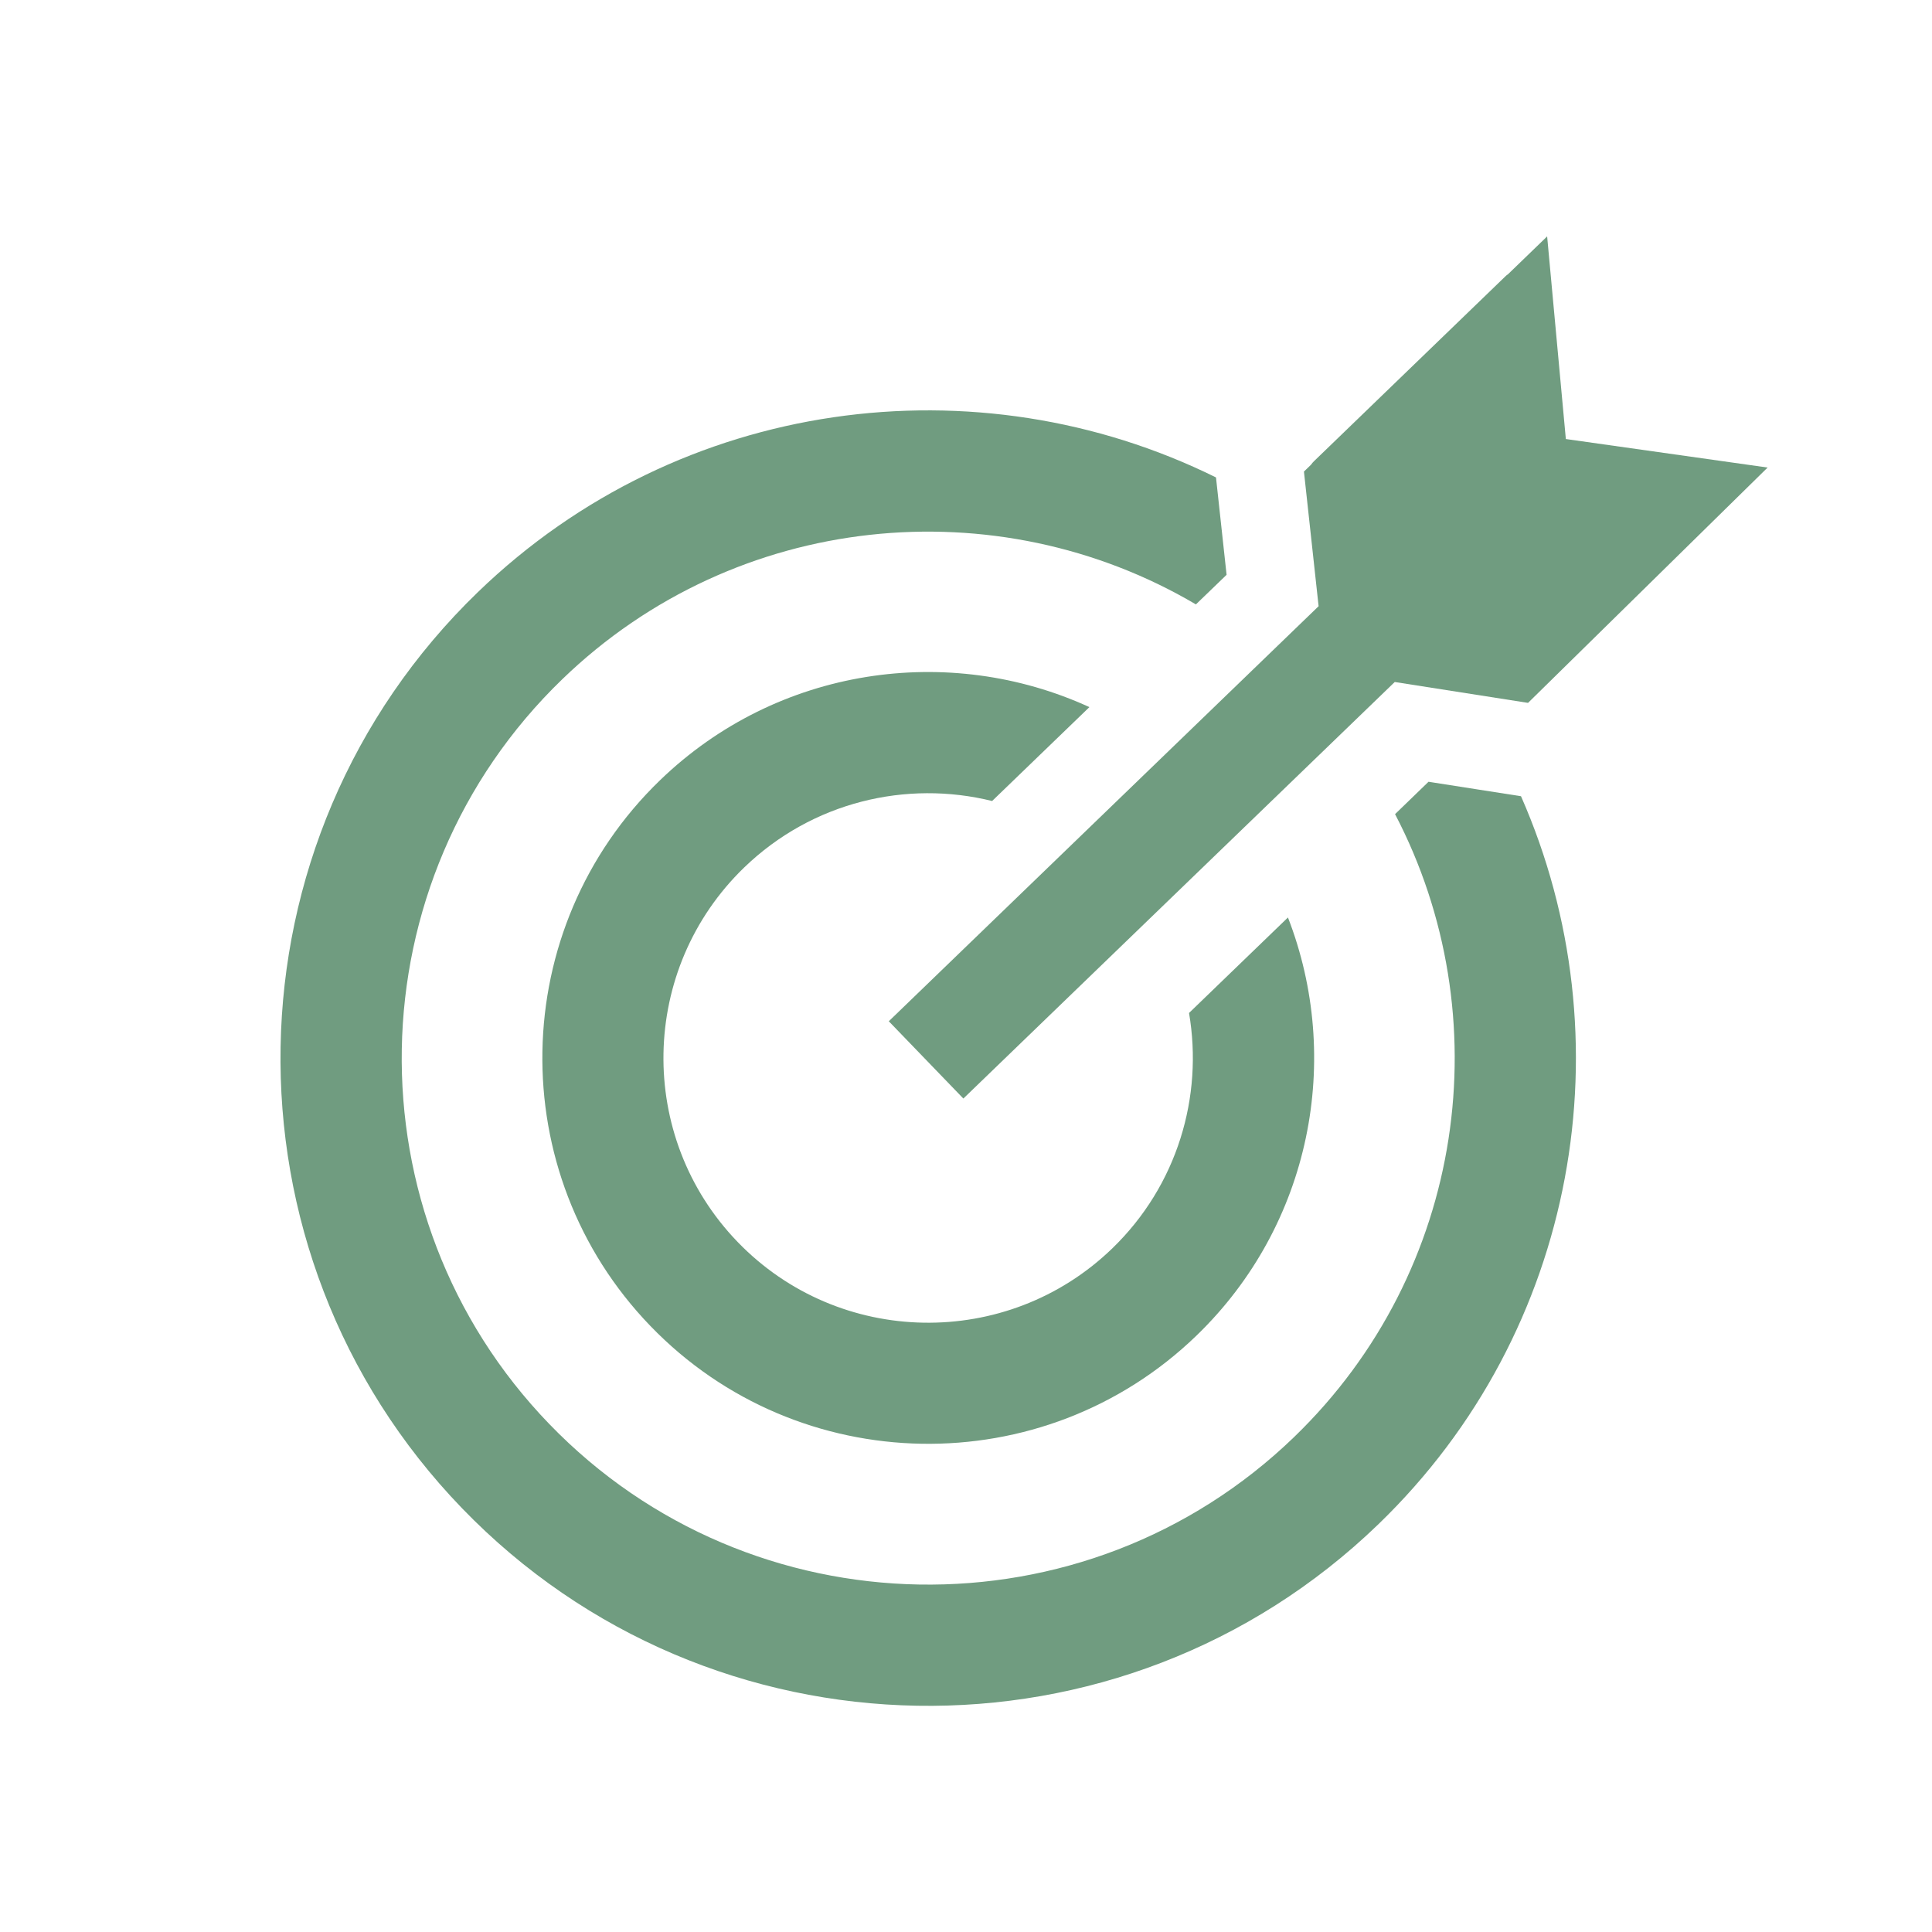
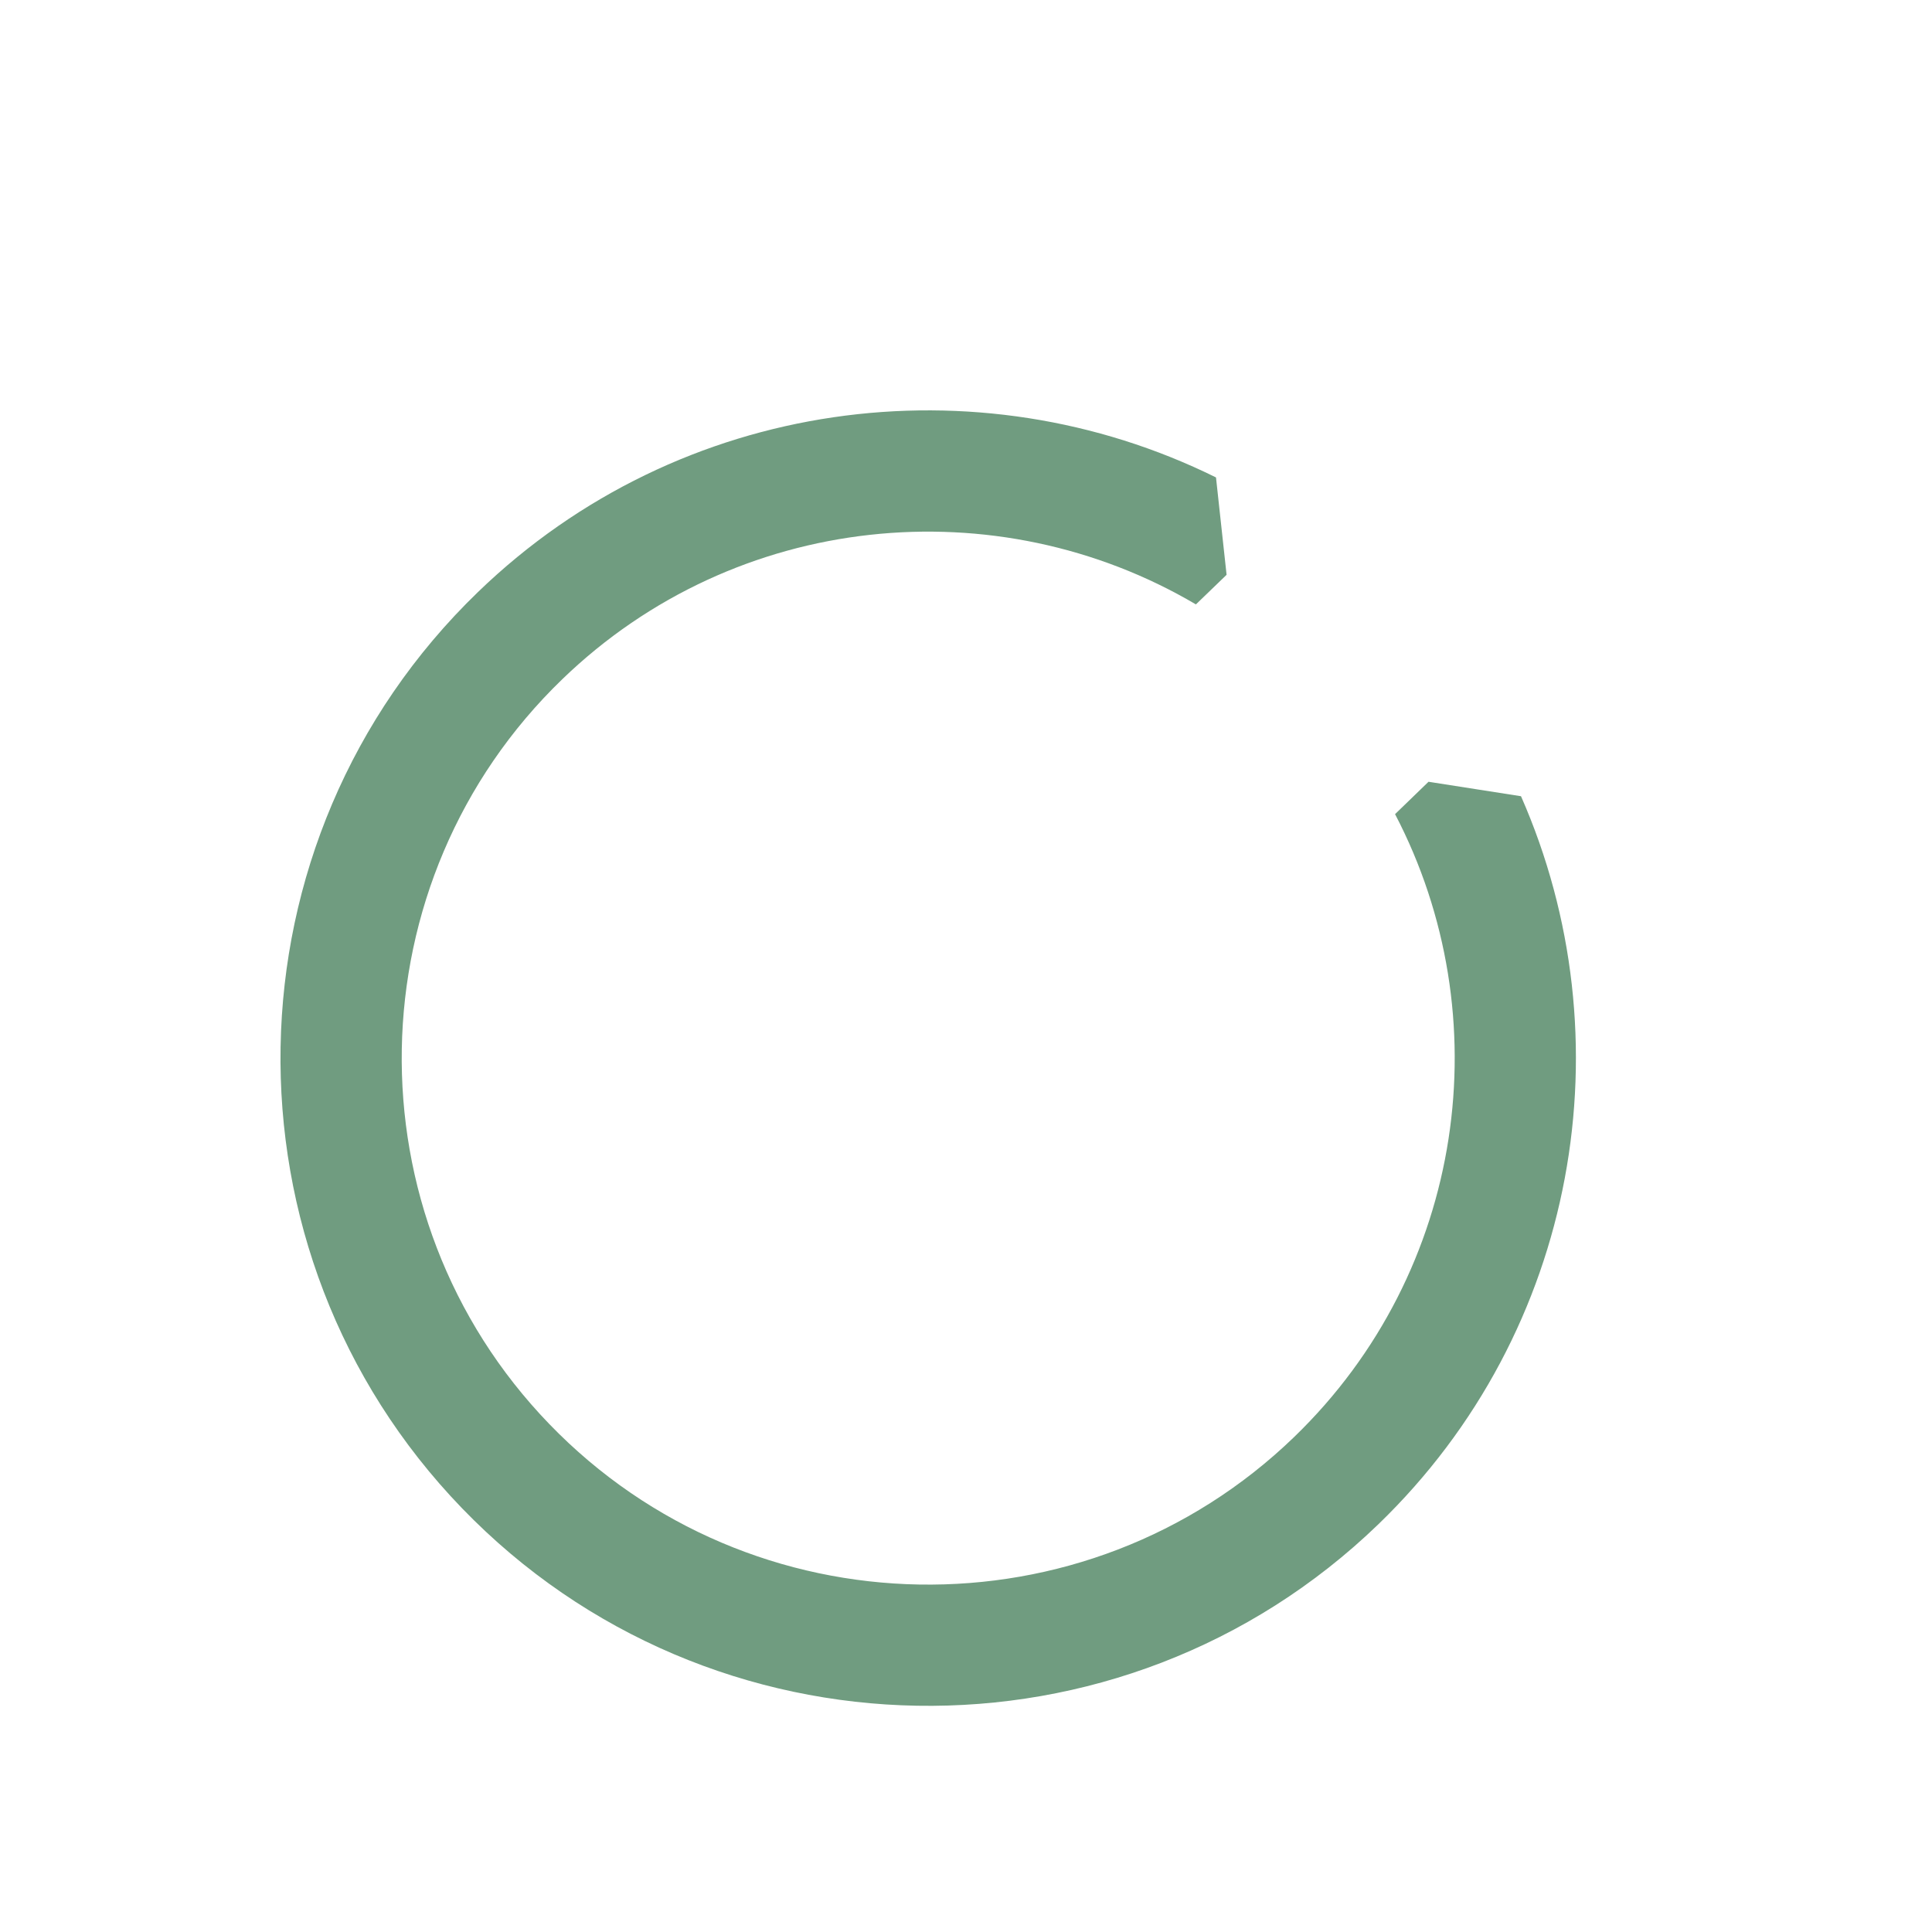
<svg xmlns="http://www.w3.org/2000/svg" id="Layer_1" viewBox="0 0 250 250">
  <defs>
    <style>.cls-1{fill:#709c80;}</style>
  </defs>
-   <path class="cls-1" d="m197.74,90.94l30.99-30.44-26.11-3.69-2.42-26.22-5.08,4.91c-.08.06-.16.1-.23.17l-24.86,24.01c-.15.13-.26.29-.38.45l-.92.89,1.85,16.99.05.43-55.62,53.71,9.65,10,55.82-53.9,17.24,2.7Z" />
  <path class="cls-1" d="m196.81,103.03l-11.96-1.87-4.33,4.19c13.63,26.09,9.17,59.13-13.06,80.6-27.03,26.11-70.28,25.35-96.38-1.68-26.11-27.03-25.35-70.28,1.68-96.38,22.51-21.74,56.26-24.85,81.99-9.68l3.97-3.83-1.37-12.6c-30.87-15.26-69.33-10.44-95.49,14.82-33.26,32.12-34.19,85.31-2.07,118.57,32.12,33.26,85.31,34.19,118.57,2.07,25.95-25.06,32.22-62.95,18.46-94.2Z" />
-   <path class="cls-1" d="m166.64,118.74l-12.78,12.34c1.85,10.8-1.49,22.31-9.95,30.48-13.59,13.12-35.33,12.75-48.46-.85-13.13-13.6-12.74-35.33.85-48.46,8.8-8.5,21-11.34,32.08-8.6l12.59-12.15c-18.15-8.32-40.35-5.23-55.56,9.46-19.81,19.13-20.37,50.83-1.23,70.64,19.13,19.81,50.83,20.37,70.64,1.23,14.91-14.4,18.91-35.9,11.84-54.11Z" />
</svg>